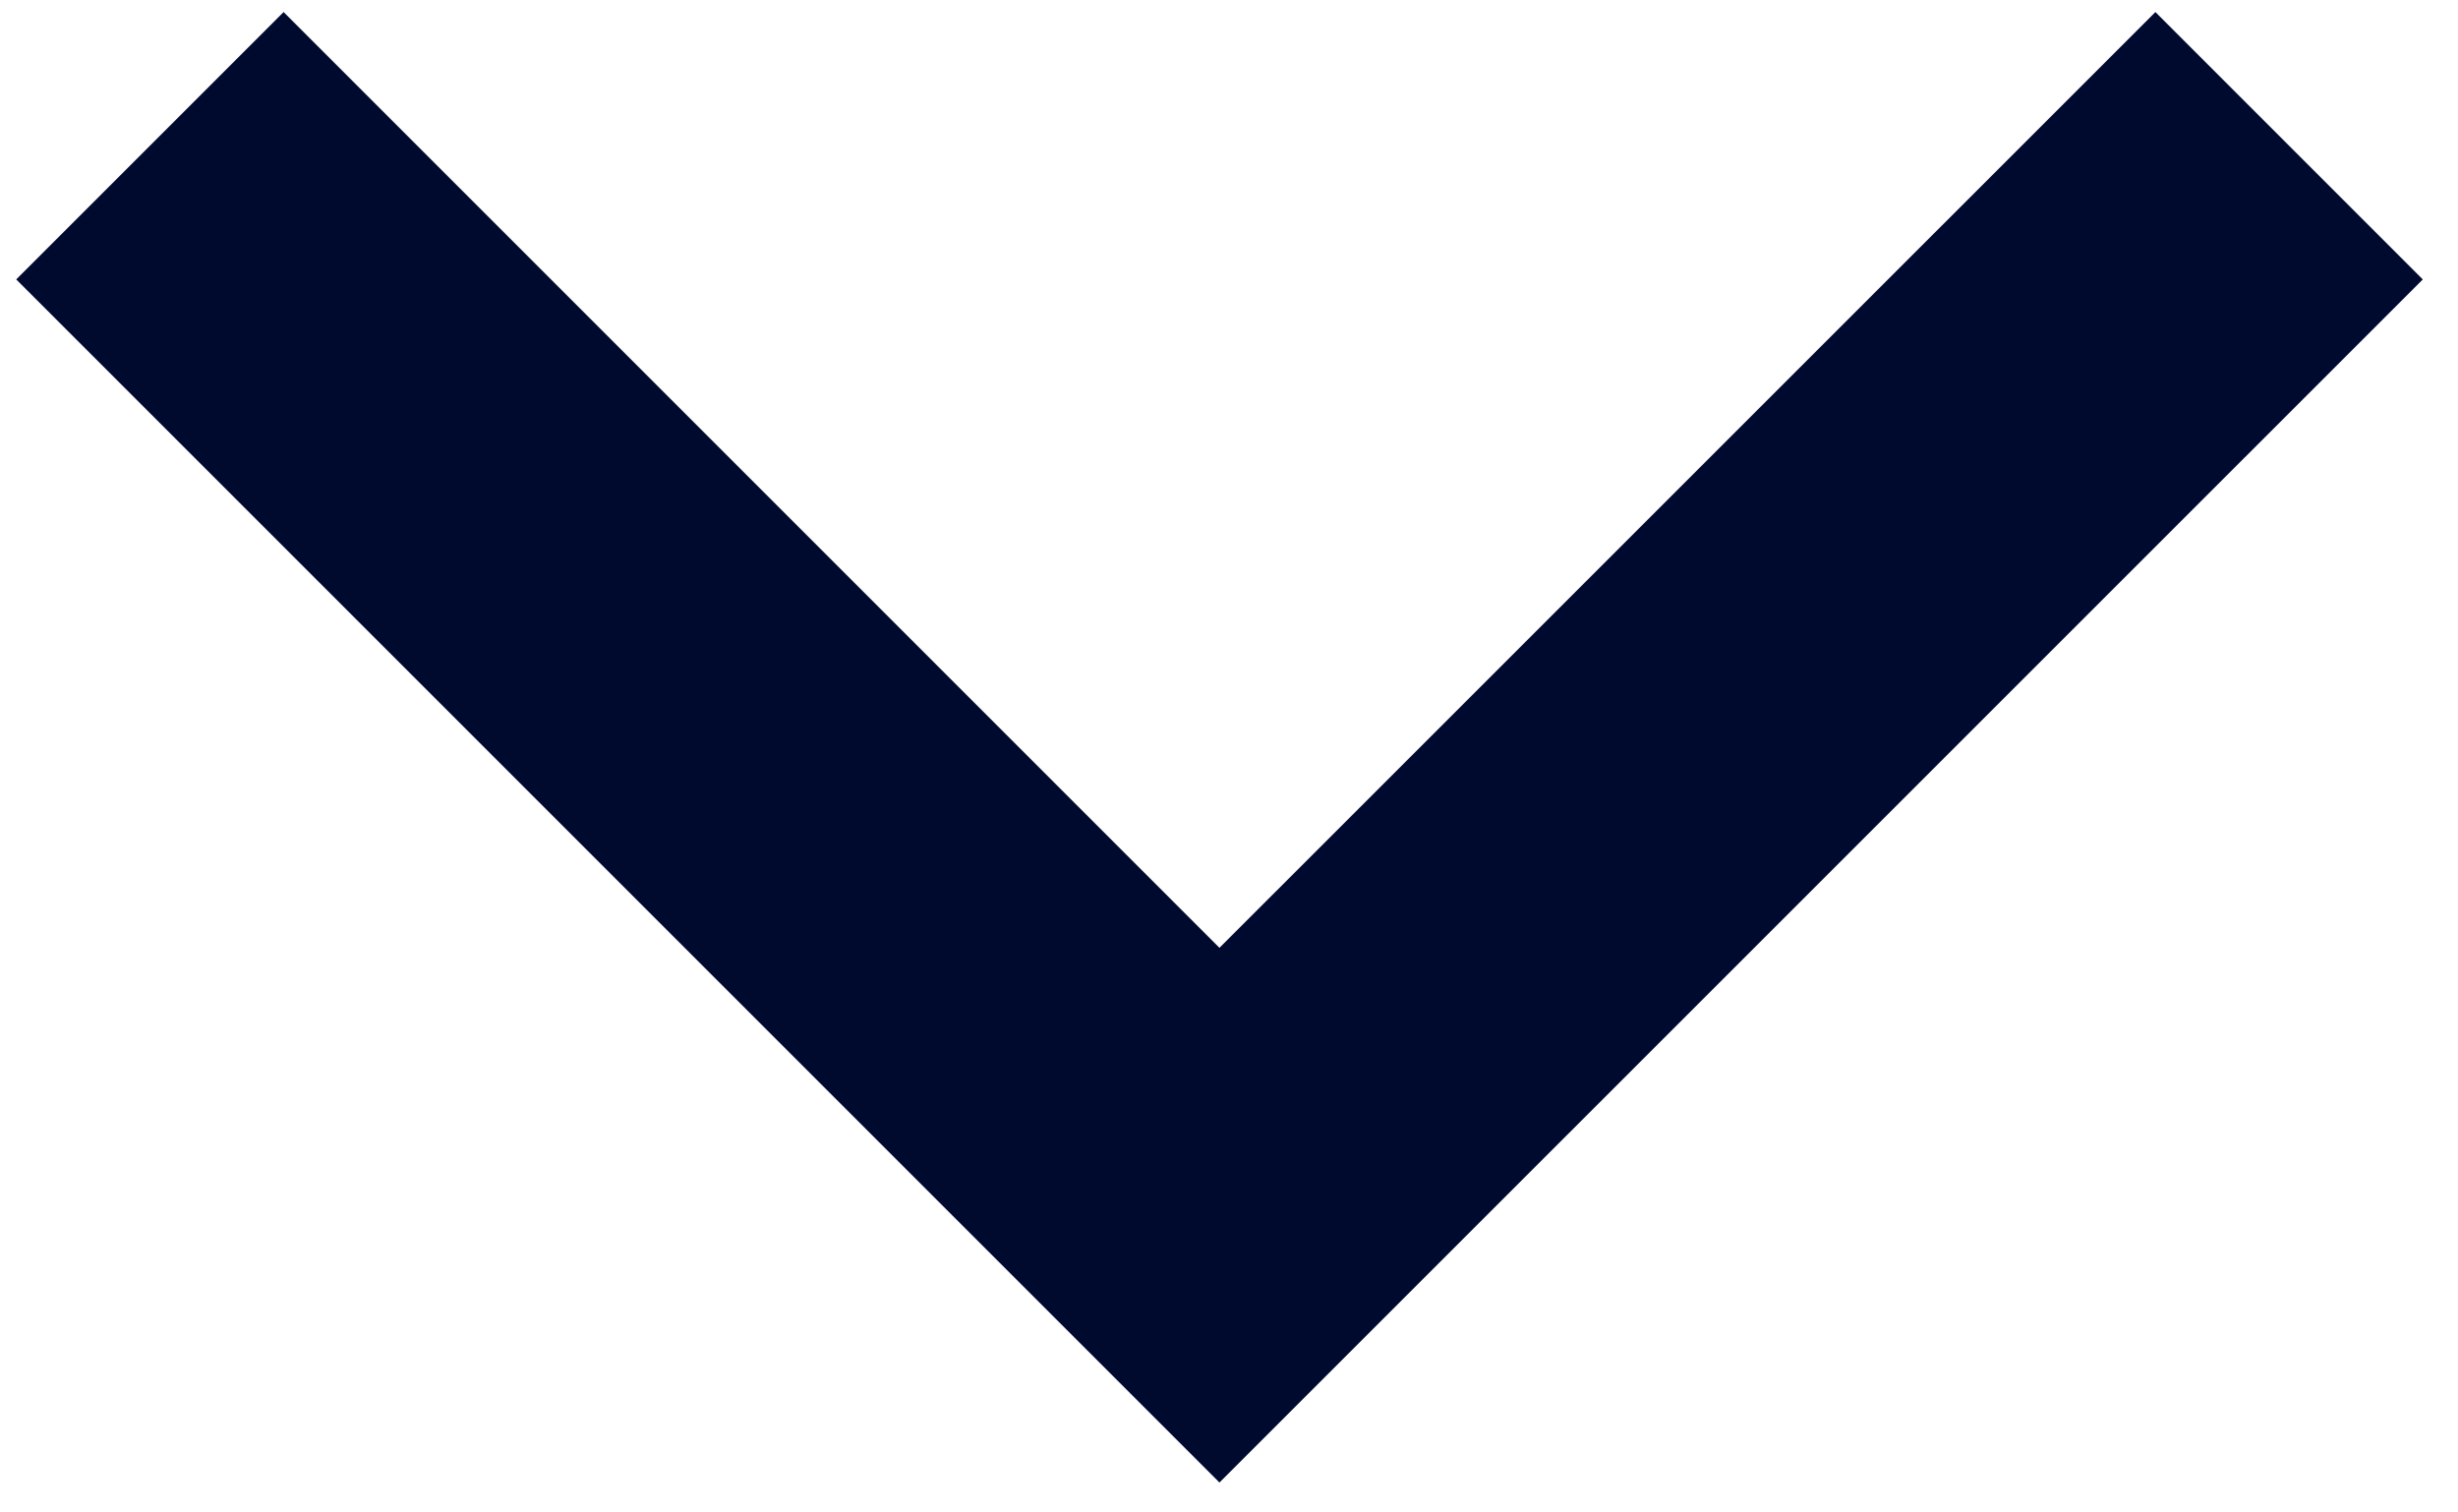
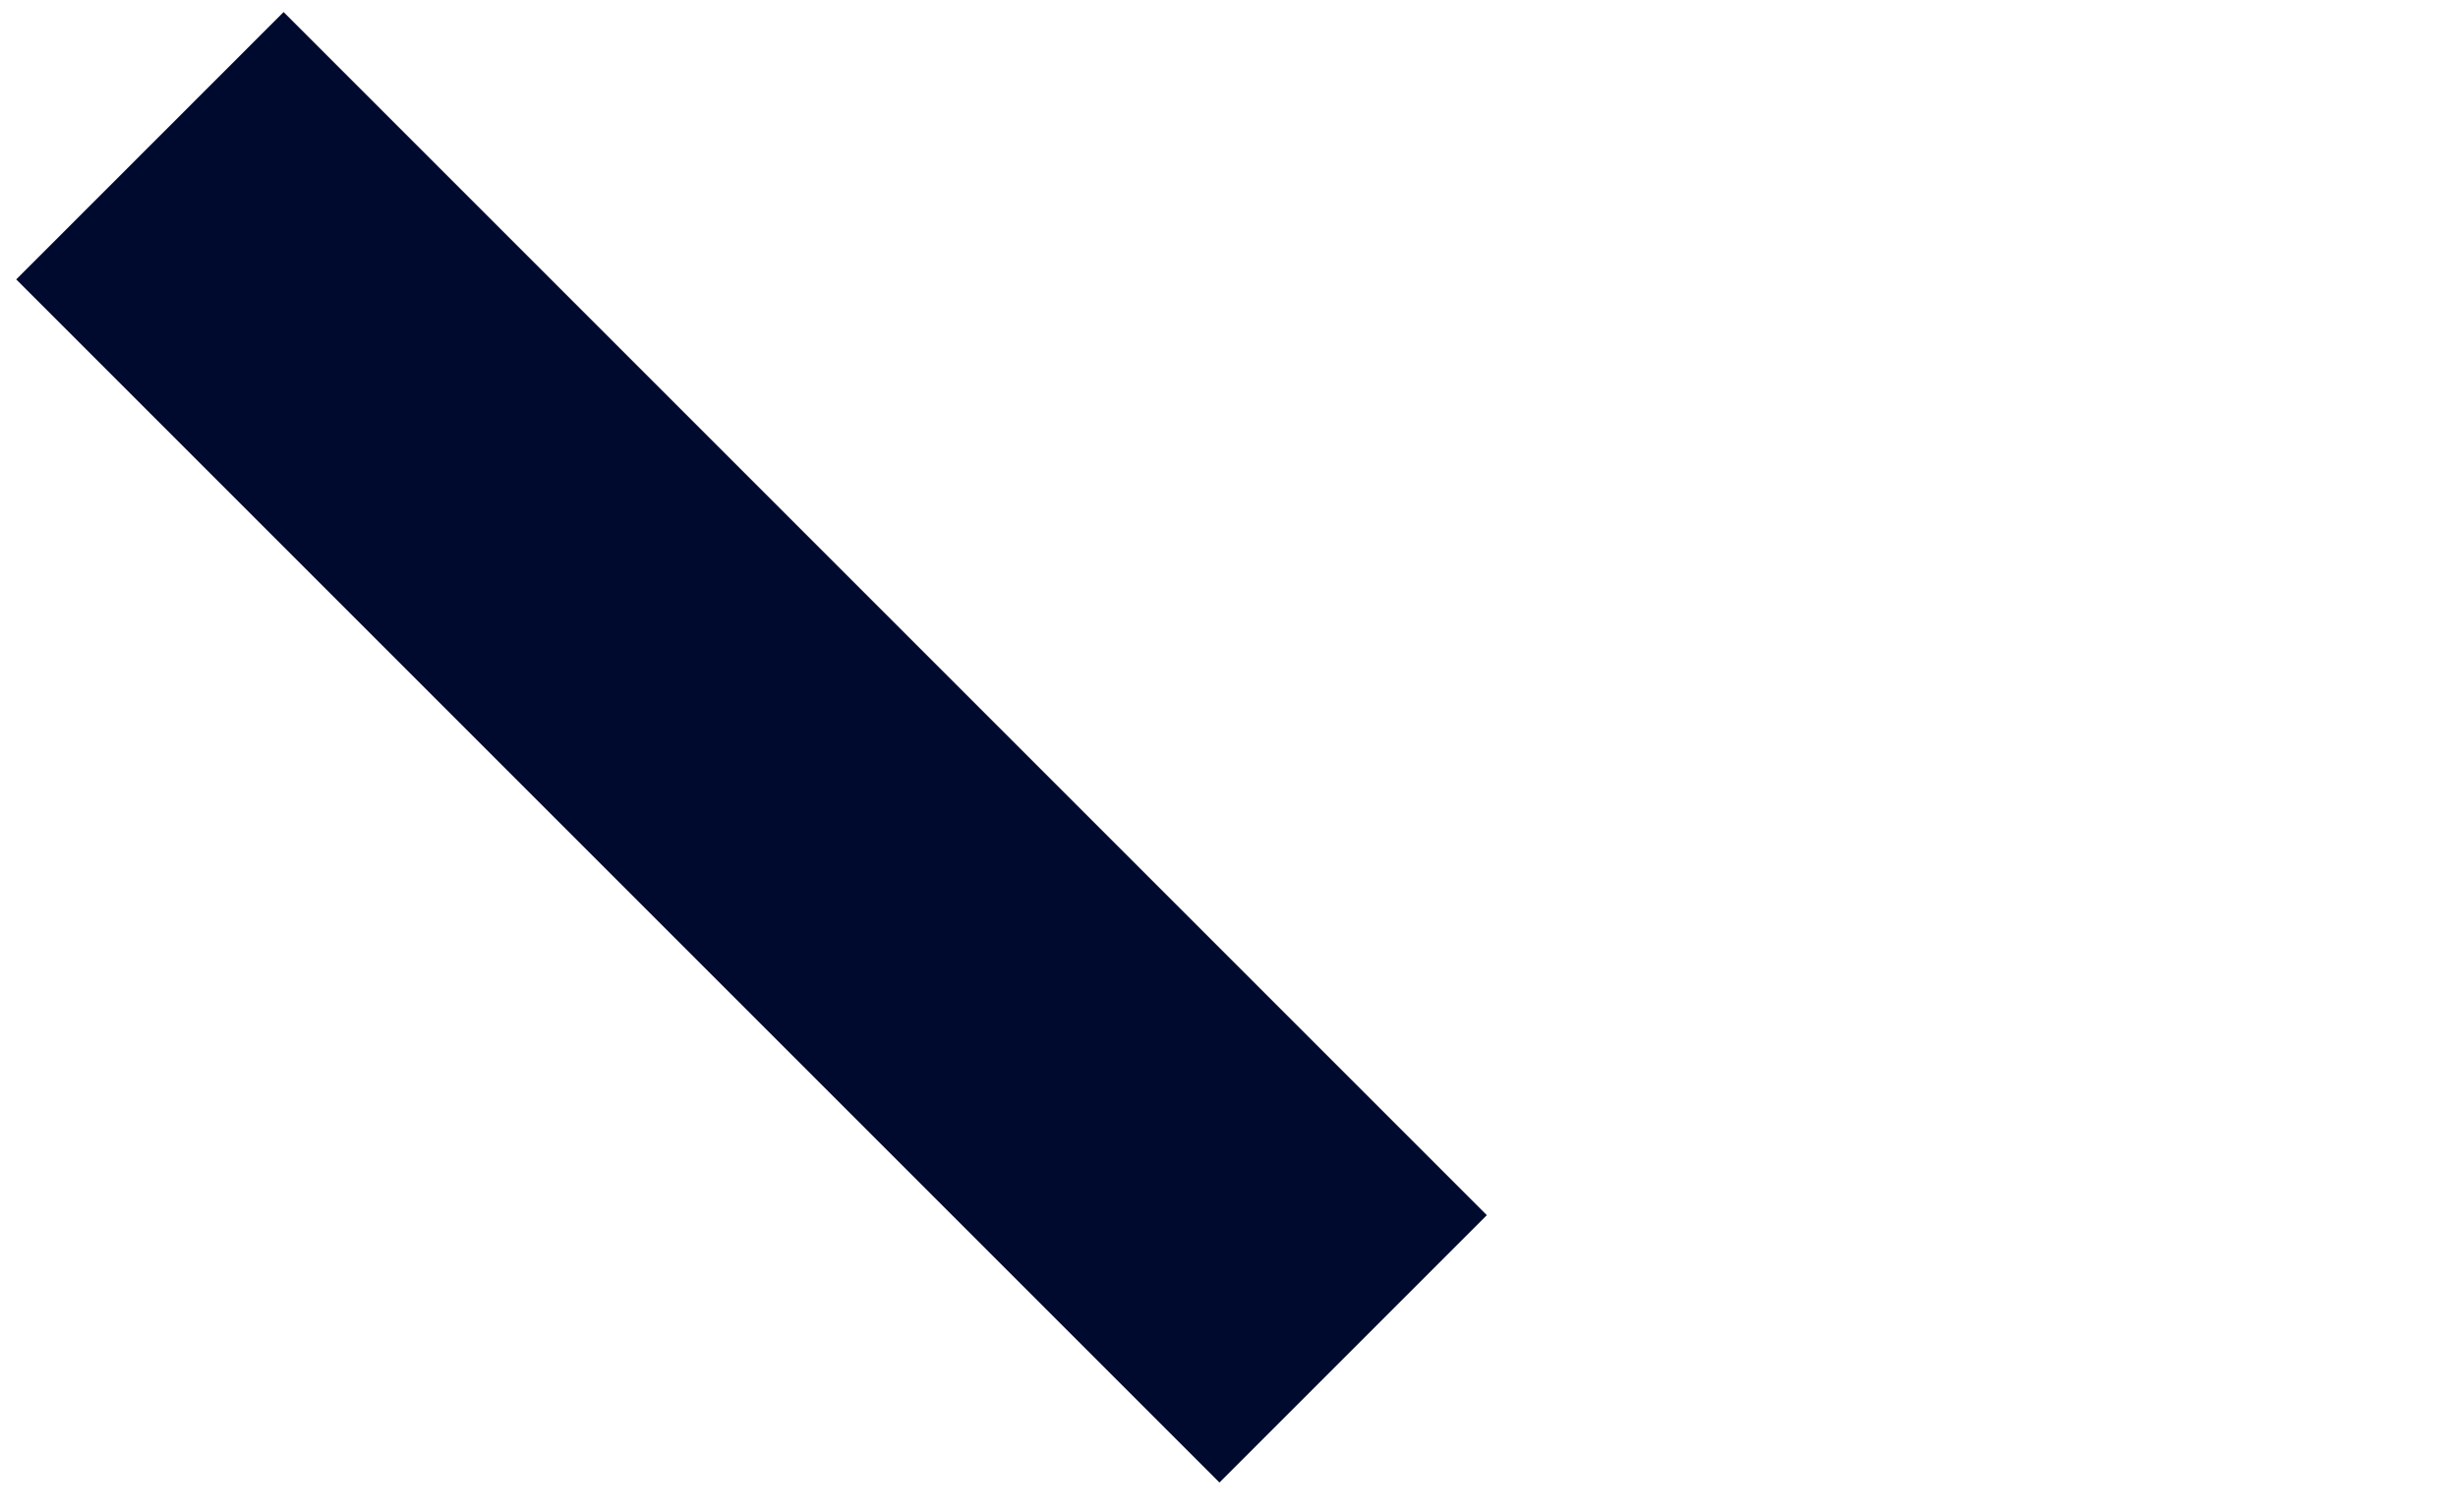
<svg xmlns="http://www.w3.org/2000/svg" width="26" height="16" viewBox="0 0 26 16" fill="none">
-   <path d="M3 2.956L12.899 12.855L22.799 2.956" stroke="#000A2F" stroke-width="4" stroke-linecap="square" />
+   <path d="M3 2.956L12.899 12.855" stroke="#000A2F" stroke-width="4" stroke-linecap="square" />
</svg>